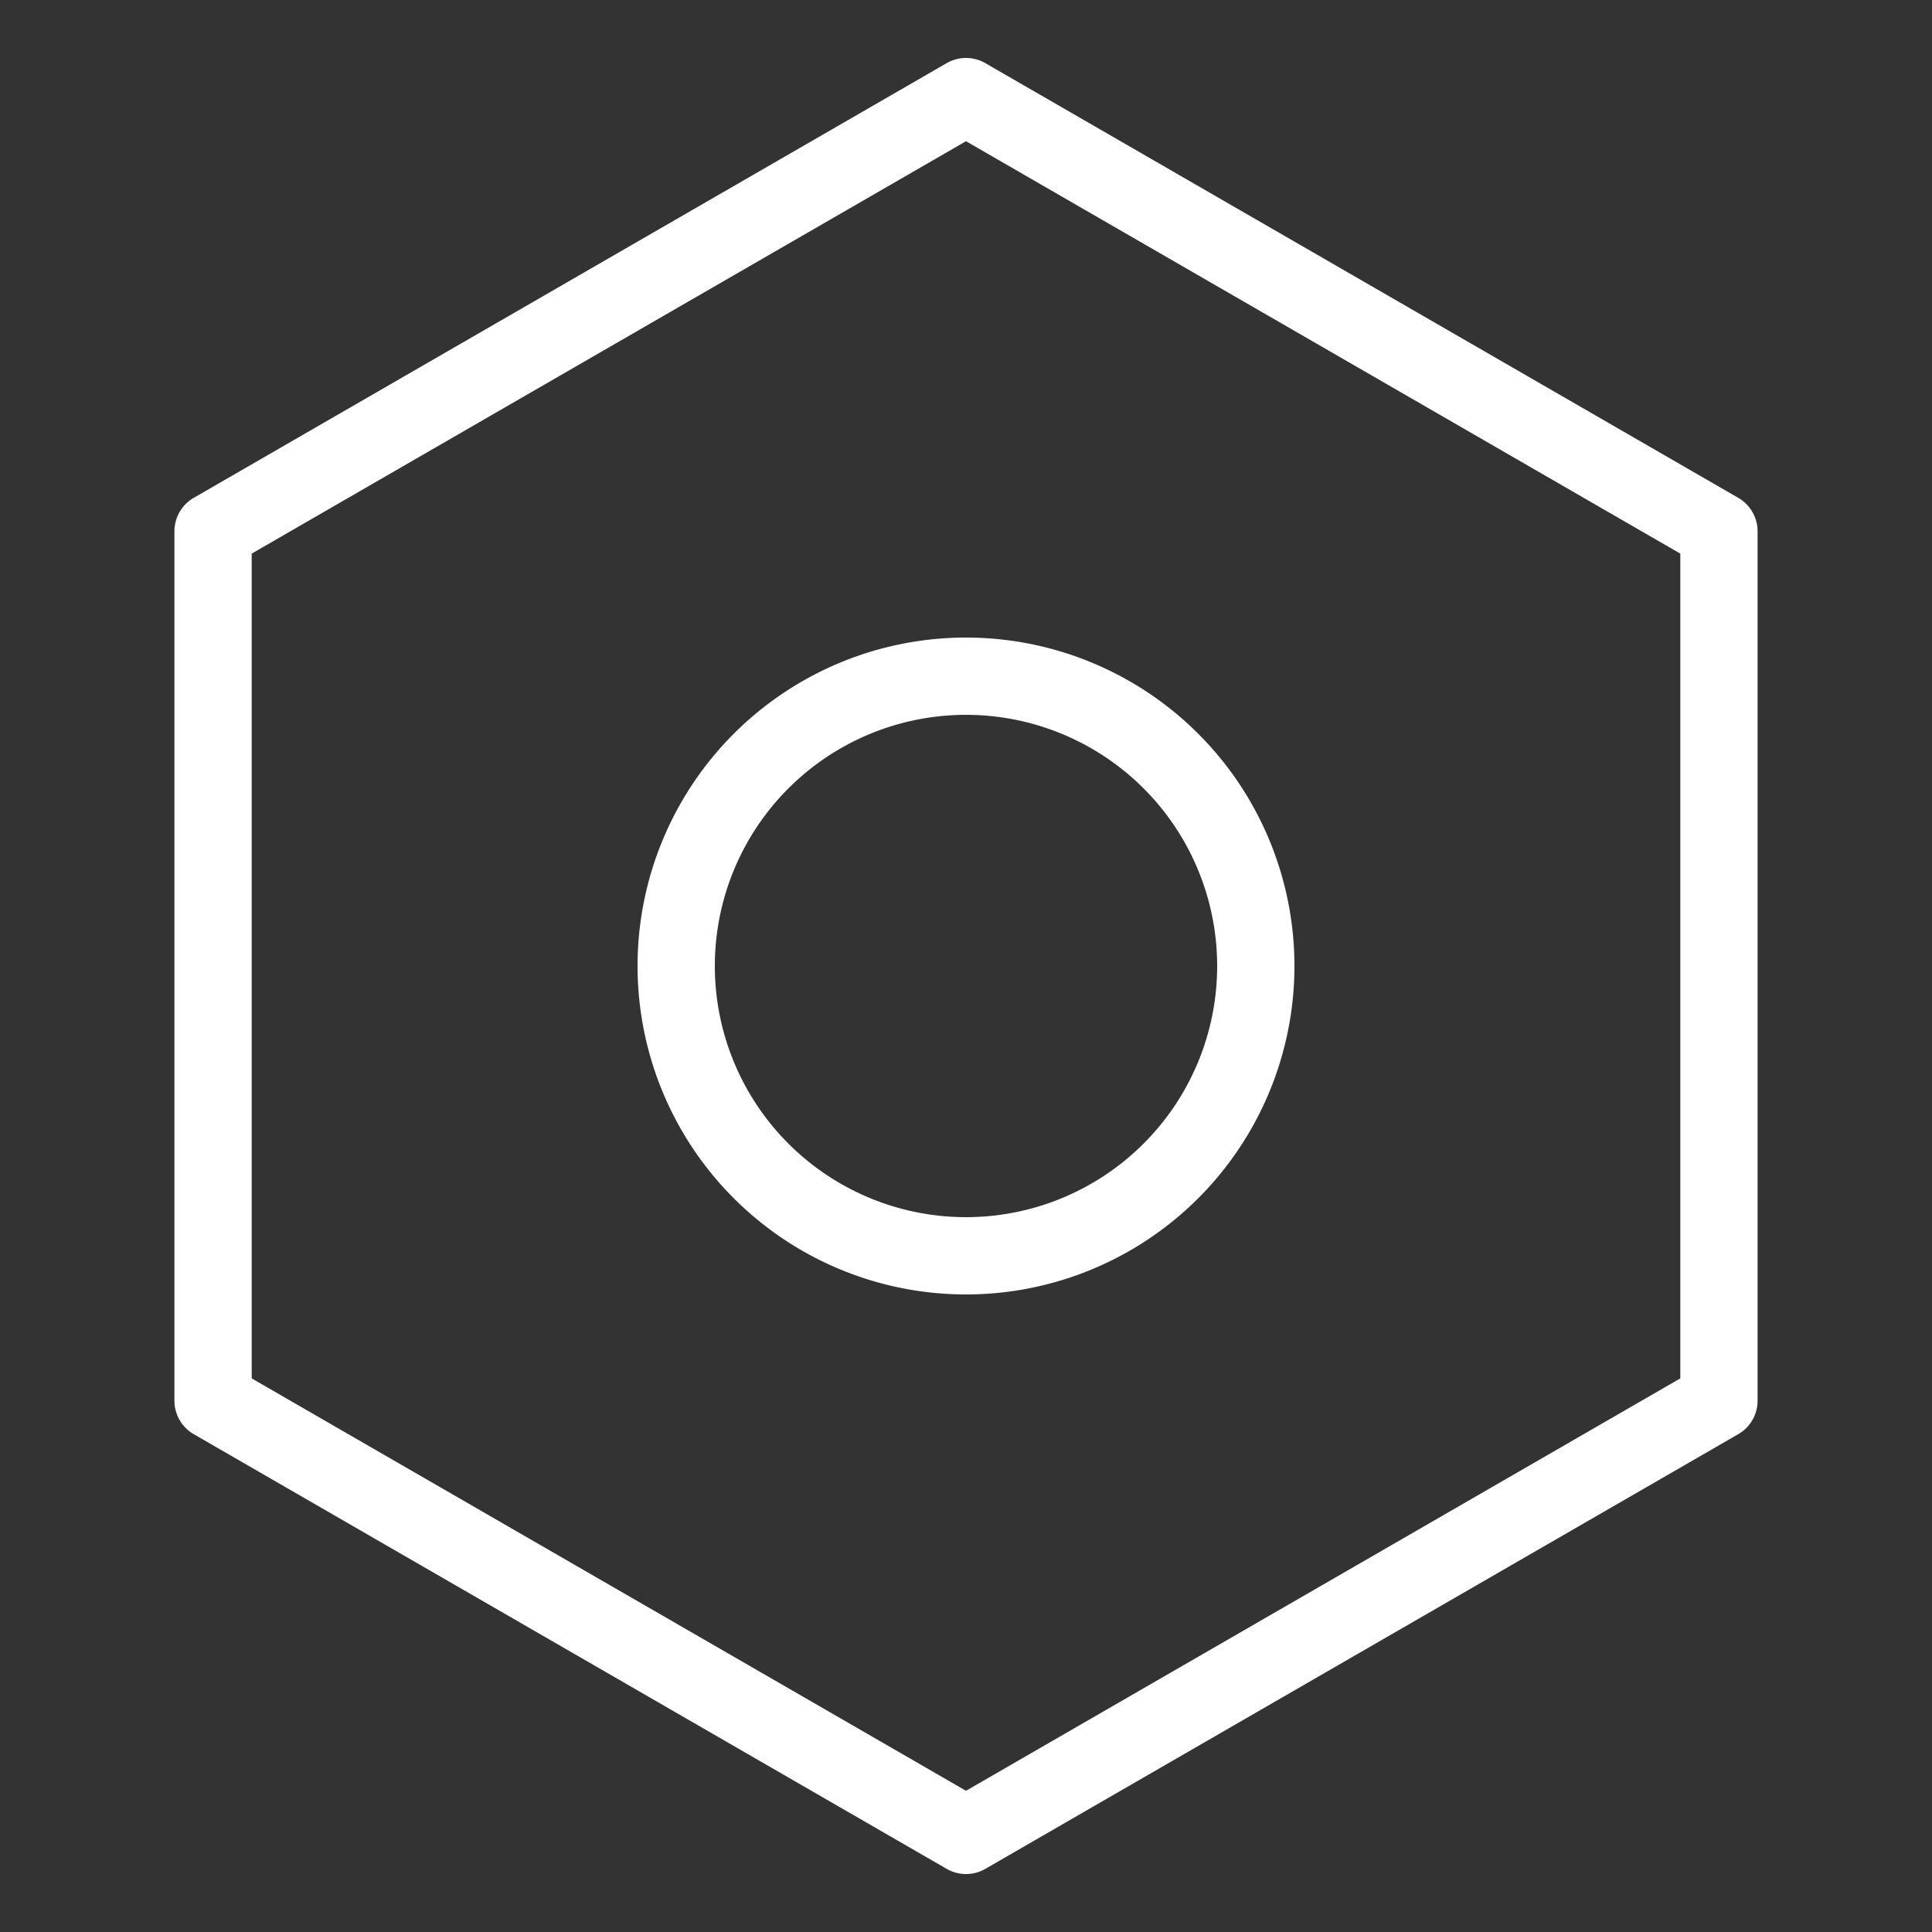
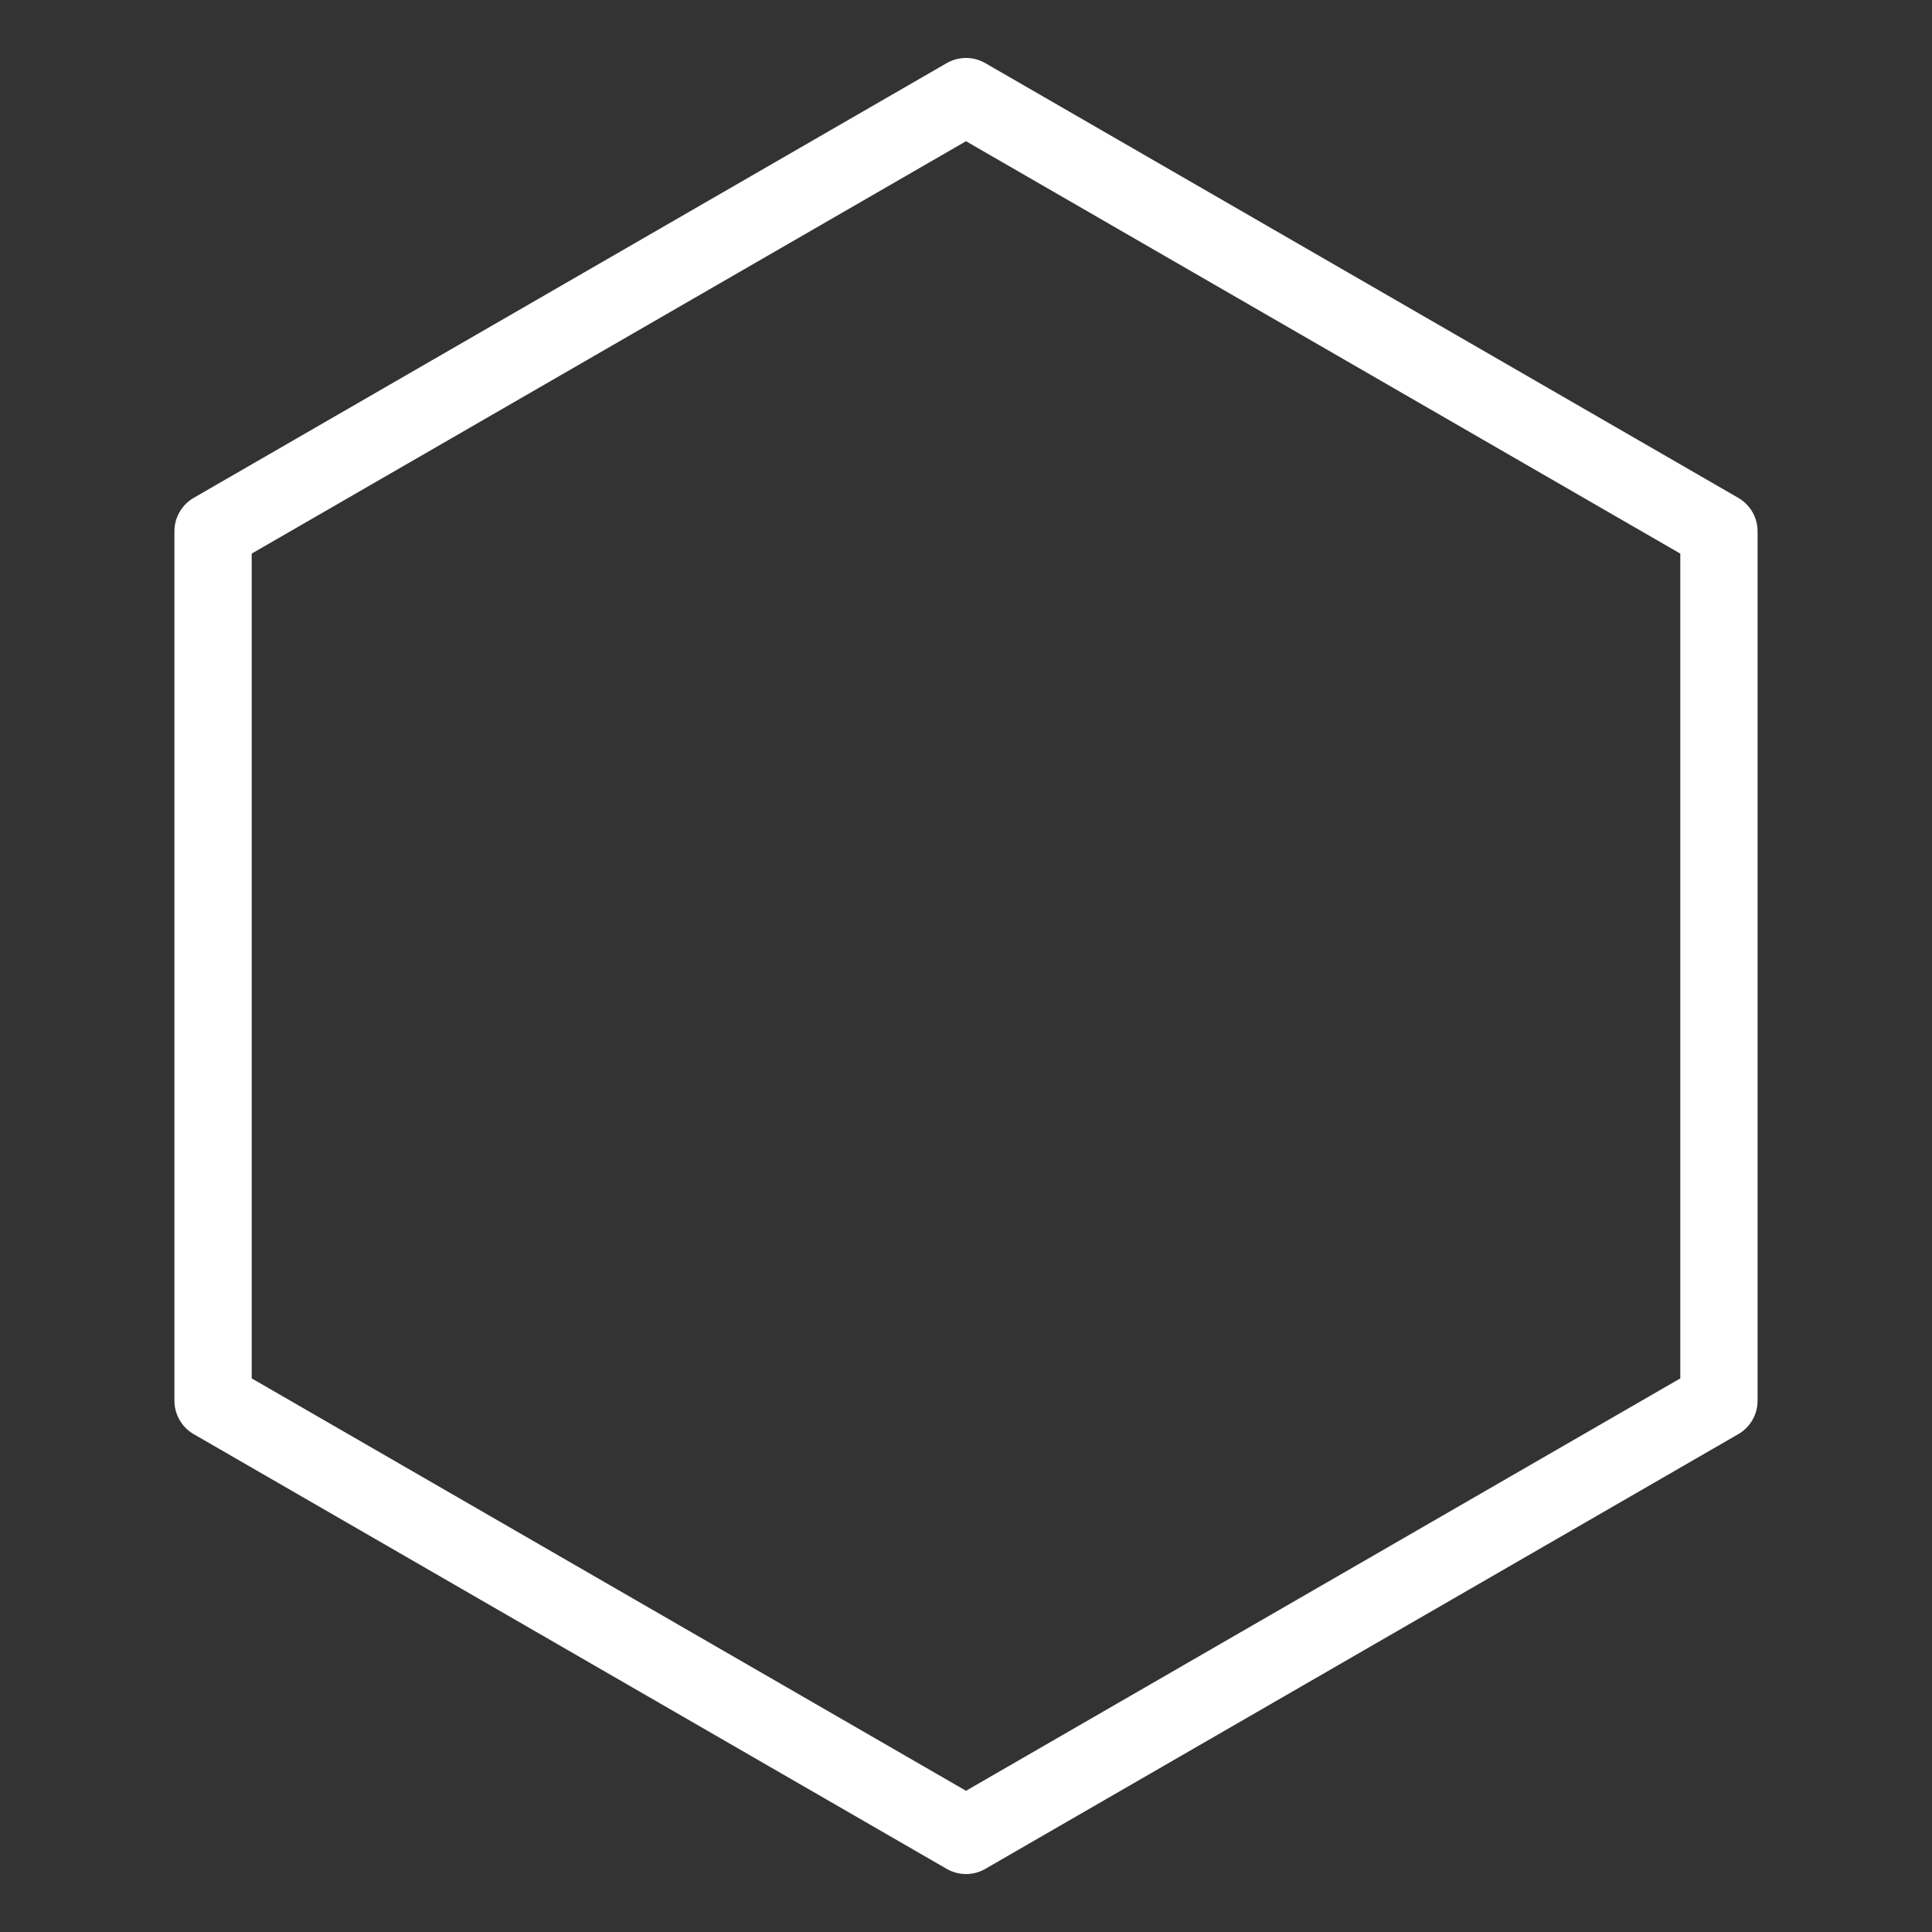
<svg xmlns="http://www.w3.org/2000/svg" width="50" height="50" fill="none">
  <rect width="100%" height="100%" fill="#333333" stroke="none" />
-   <path clip-rule="evenodd" d="M44.486 13.75L25 2.5 5.514 13.75v22.5L25 47.5l19.486-11.25v-22.5zM25 32.5a7.5 7.5 0 100-15 7.5 7.5 0 000 15z" stroke="#fff" stroke-width="2" stroke-linejoin="round" />
+   <path clip-rule="evenodd" d="M44.486 13.75L25 2.5 5.514 13.75v22.5L25 47.5l19.486-11.25v-22.5zM25 32.5z" stroke="#fff" stroke-width="2" stroke-linejoin="round" />
</svg>